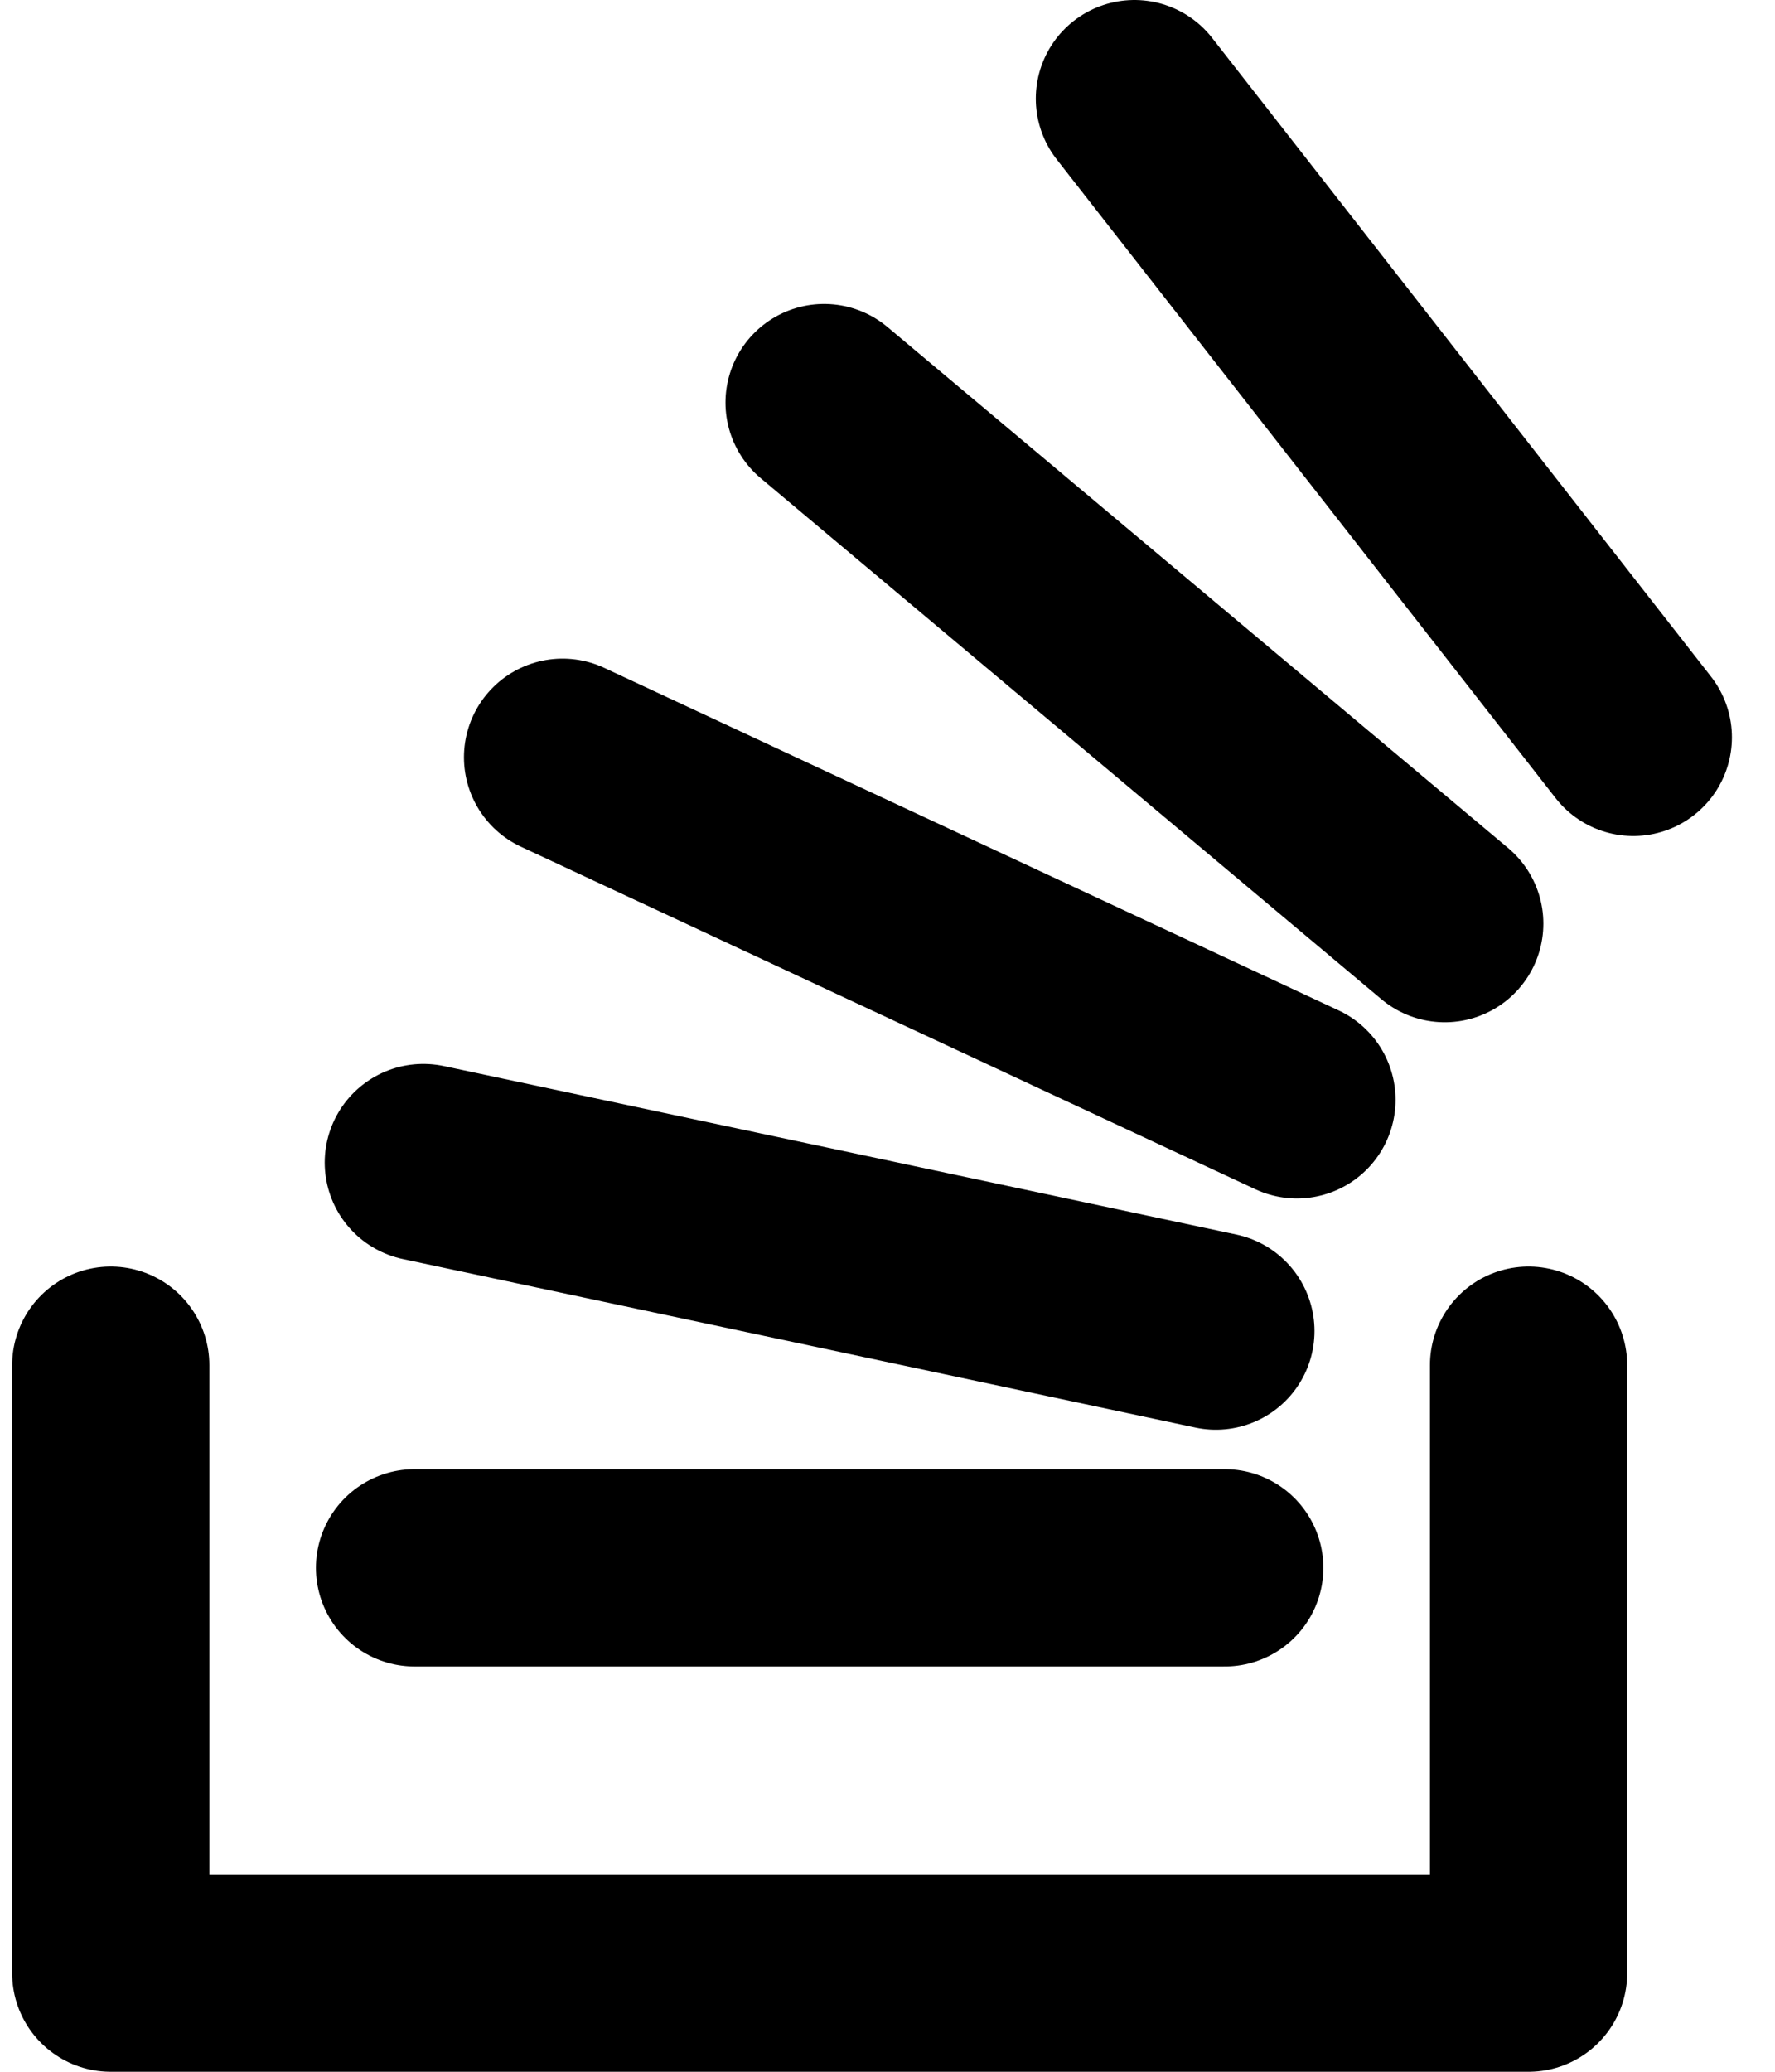
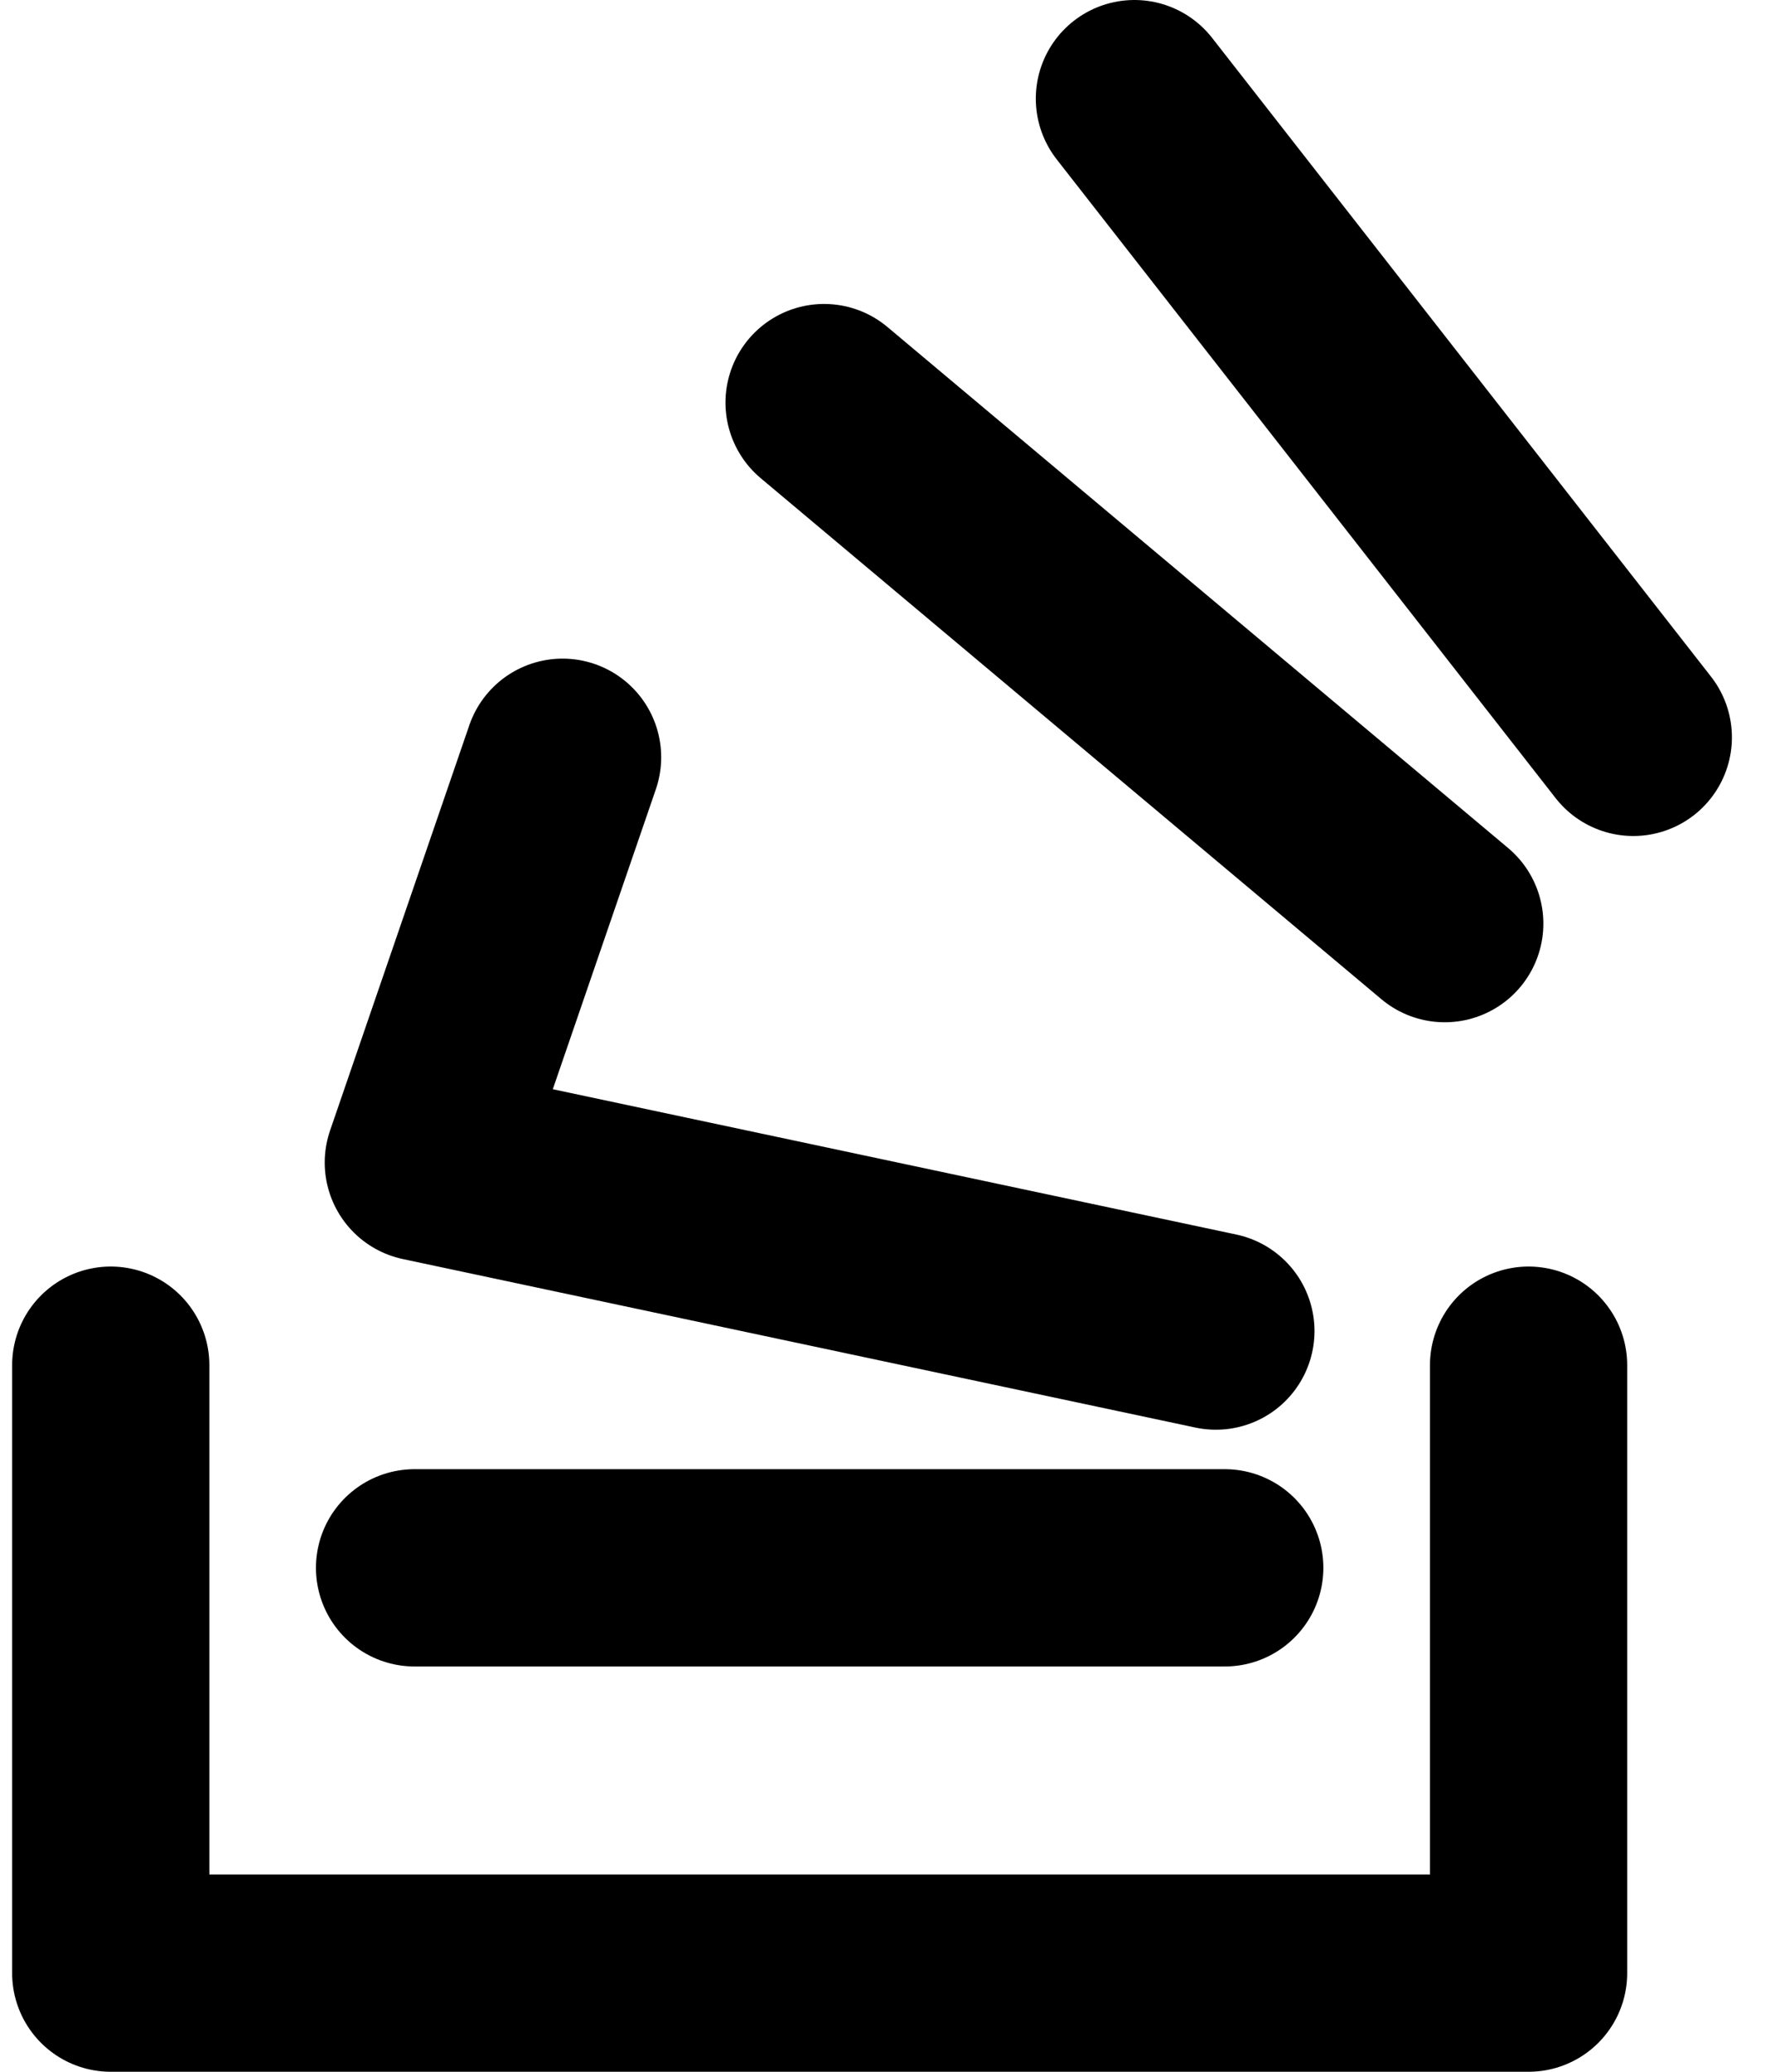
<svg xmlns="http://www.w3.org/2000/svg" width="18" height="21" viewBox="0 0 18 21" fill="none">
-   <path d="M15.501 13.838V20H1.123V13.838M12.42 15.892H4.204M12.33 13.492L4.293 11.784M13.152 11.148L5.705 7.676M14.651 9.362L8.357 4.081M16.563 7.474L11.504 1" stroke="black" stroke-width="2" stroke-linecap="round" stroke-linejoin="round" />
+   <path d="M15.501 13.838V20H1.123V13.838M12.42 15.892H4.204M12.33 13.492L4.293 11.784L5.705 7.676M14.651 9.362L8.357 4.081M16.563 7.474L11.504 1" stroke="black" stroke-width="2" stroke-linecap="round" stroke-linejoin="round" />
</svg>